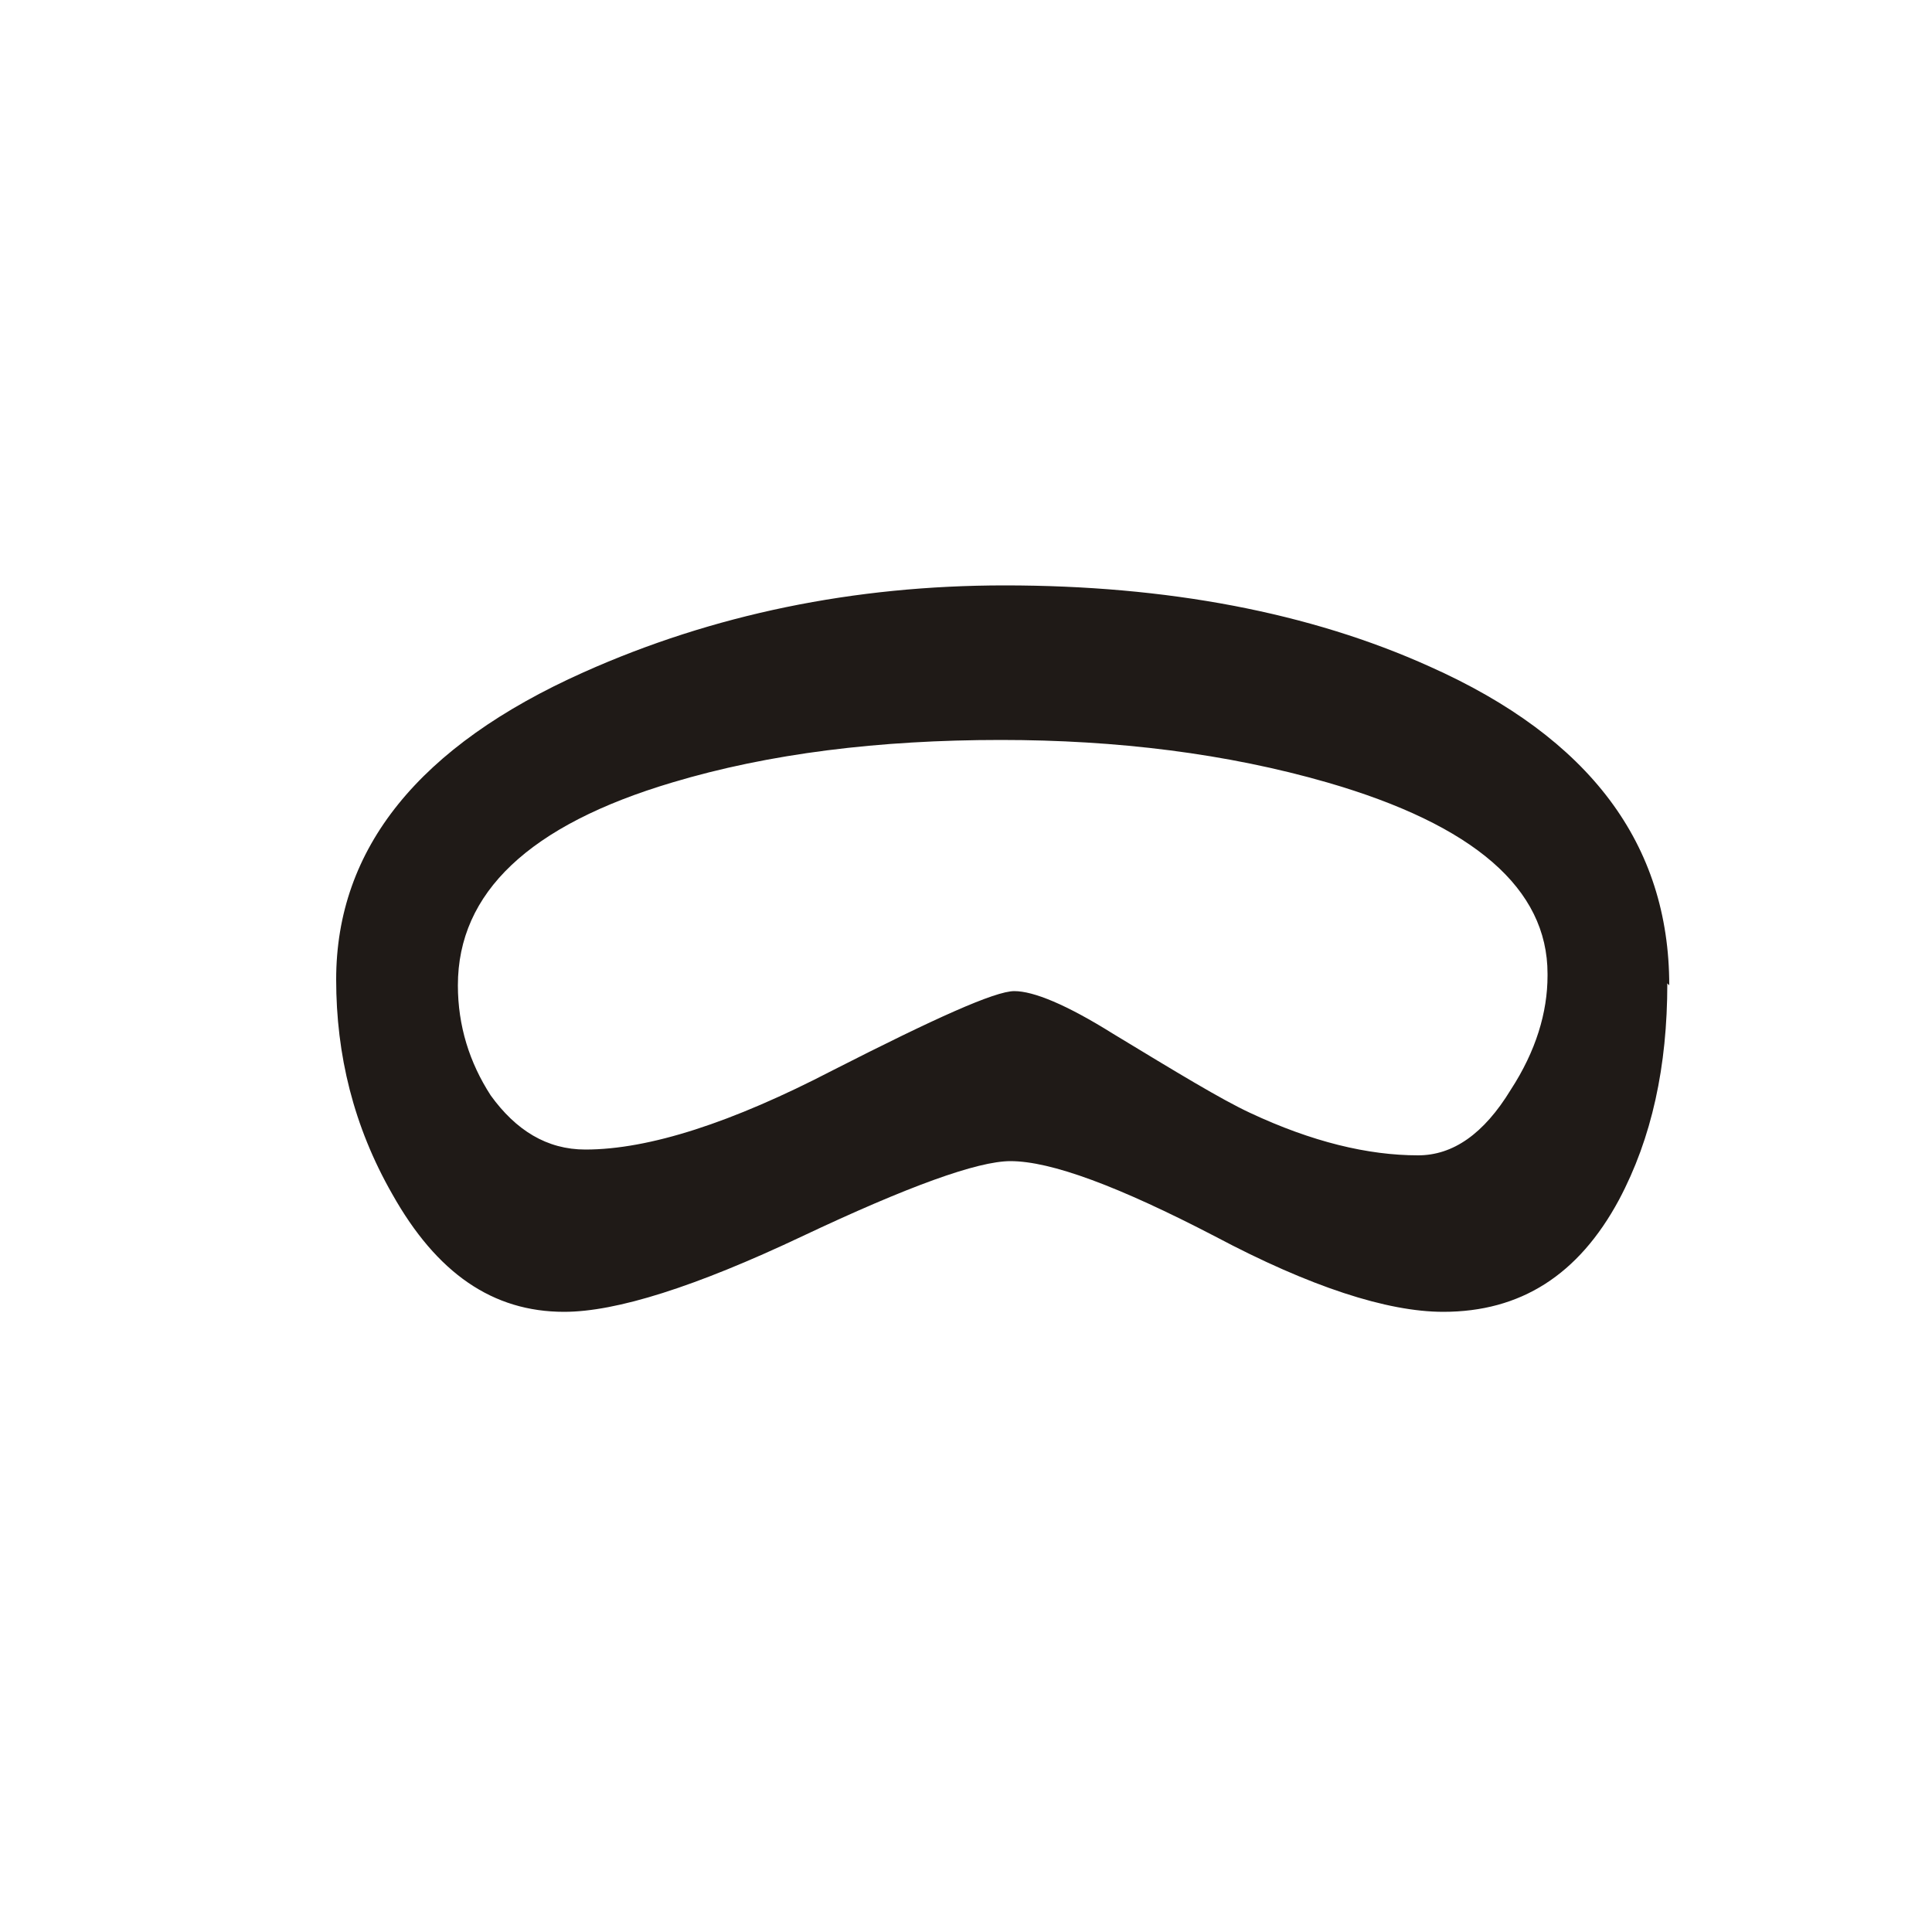
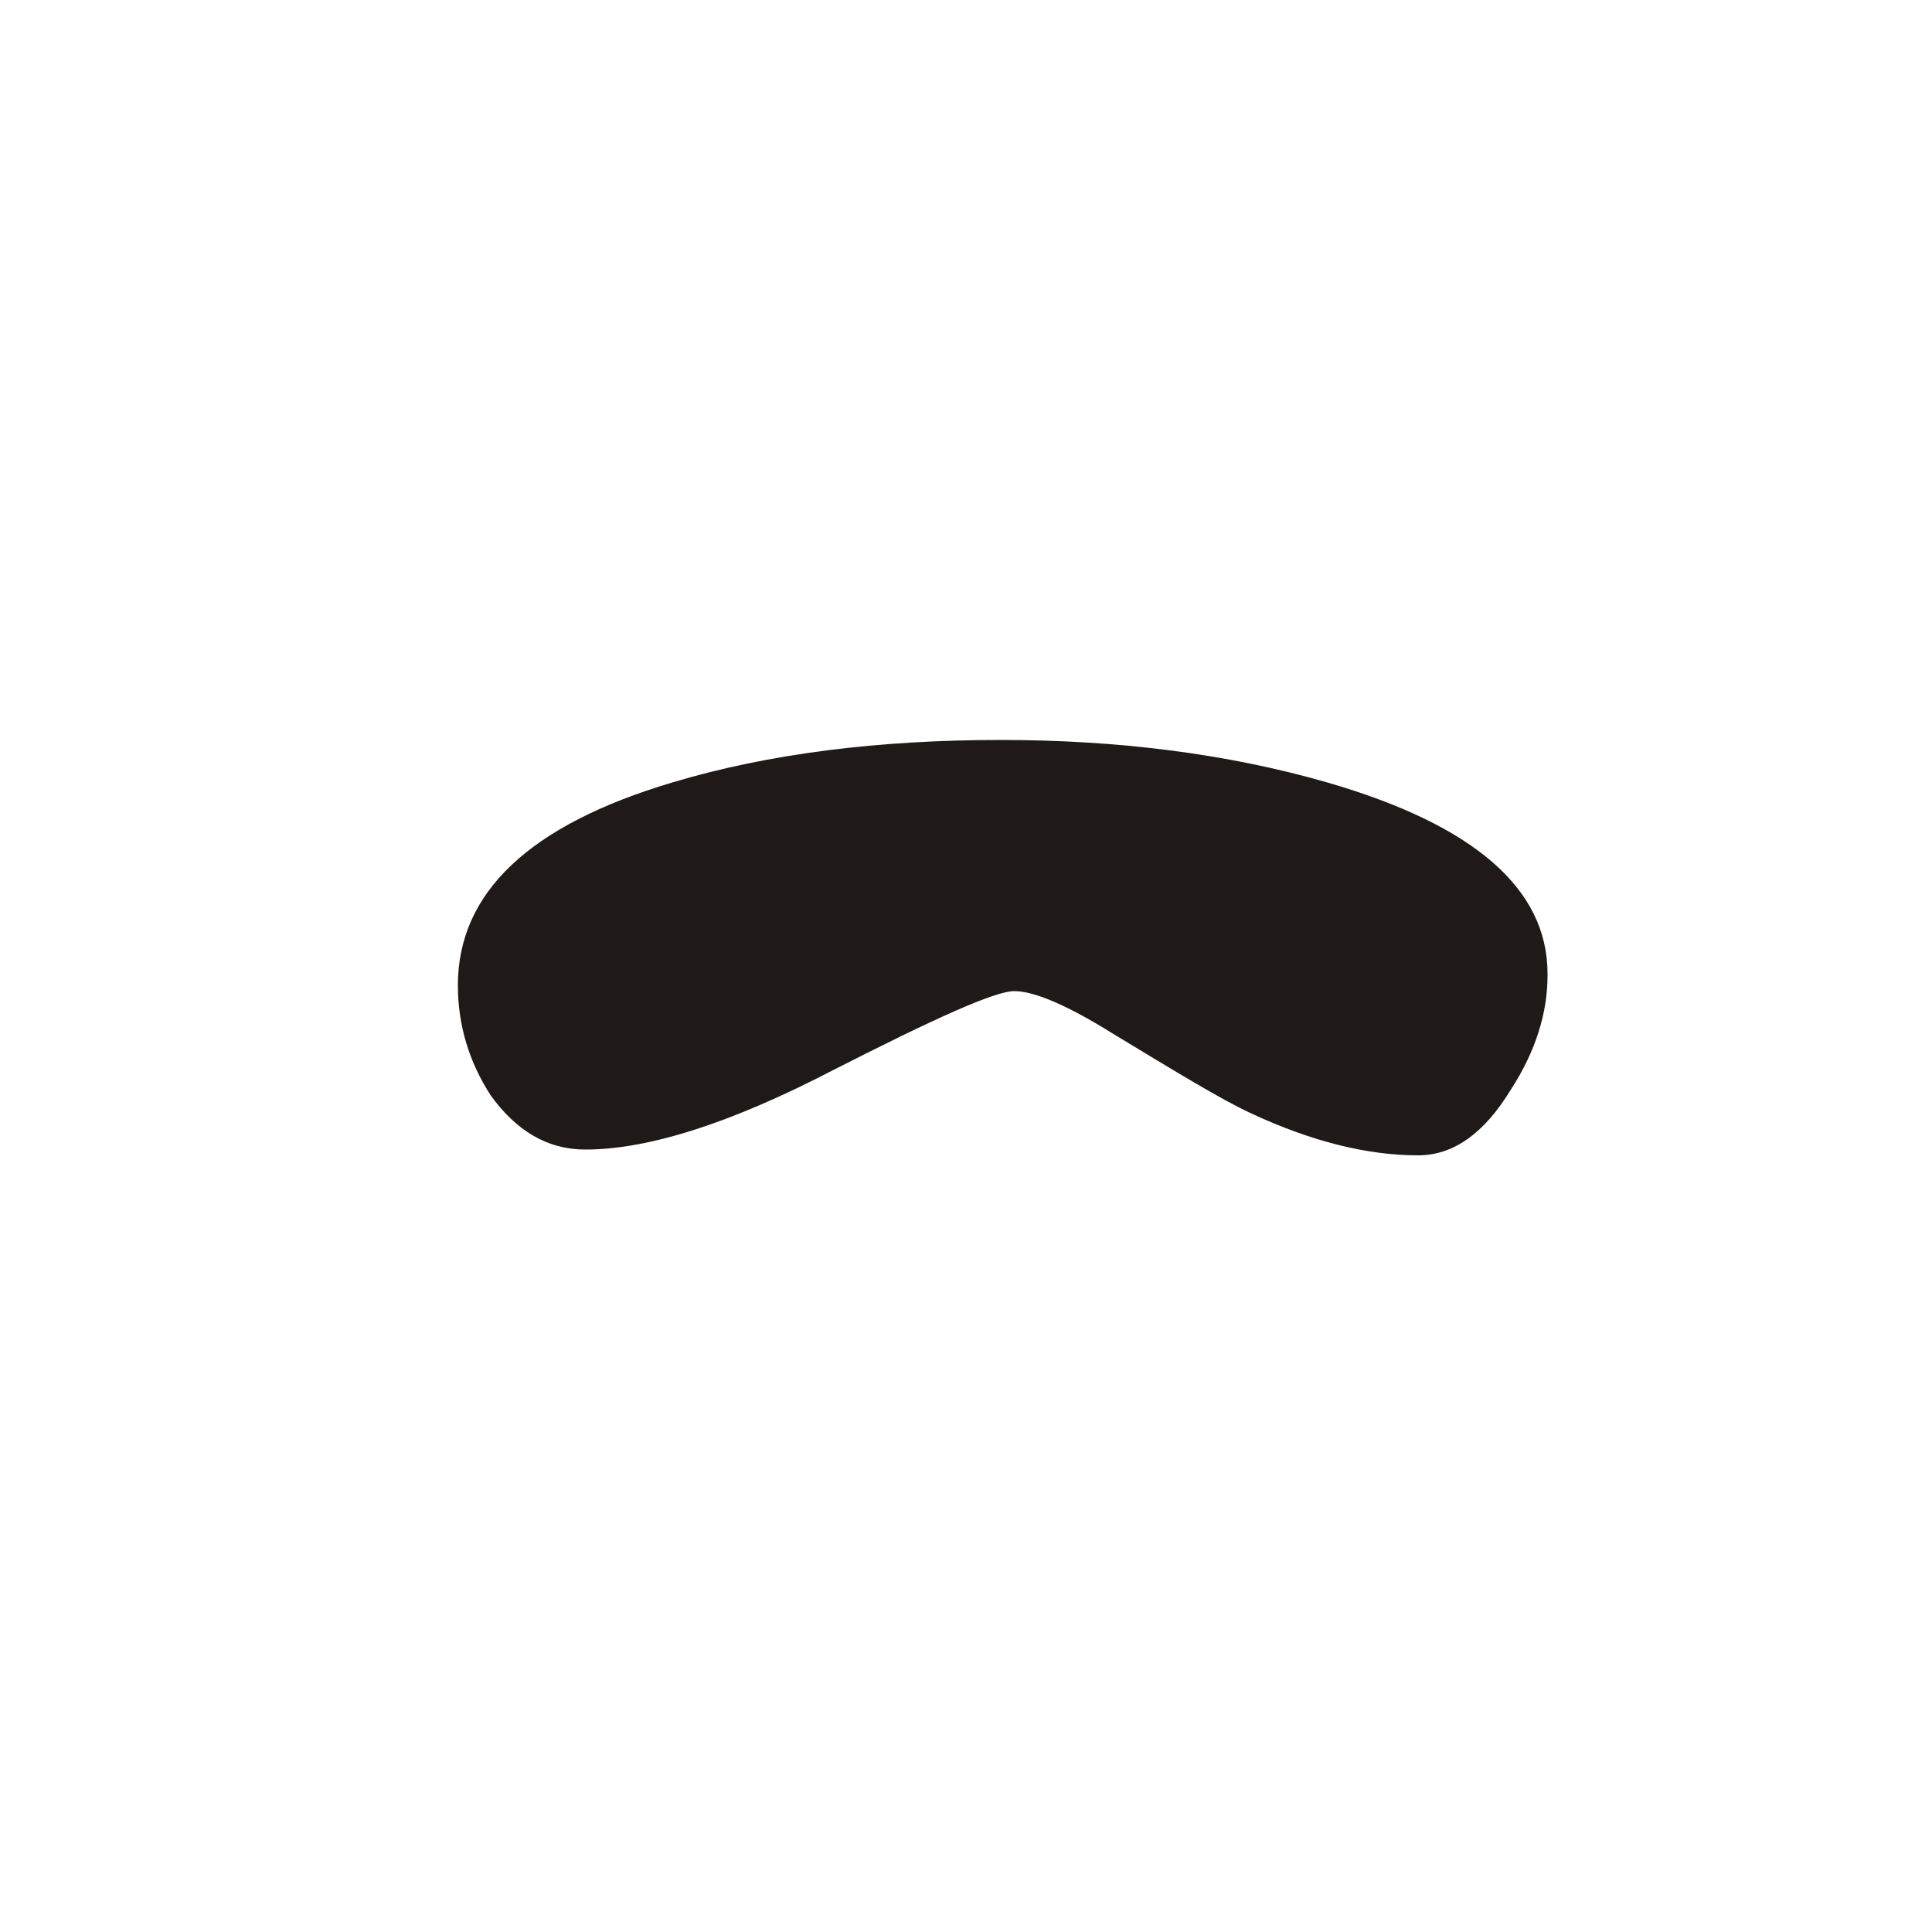
<svg xmlns="http://www.w3.org/2000/svg" xml:space="preserve" width="1in" height="1in" style="shape-rendering:geometricPrecision; text-rendering:geometricPrecision; image-rendering:optimizeQuality; fill-rule:evenodd; clip-rule:evenodd" viewBox="0 0 1 1">
  <defs>
    <style type="text/css">
   
    .fil0 {fill:#1F1A17;fill-rule:nonzero}
   
  </style>
  </defs>
  <g id="Layer_x0020_1">
-     <path class="fil0" d="M0.863 0.509c0,0.043 -0.008,0.08 -0.025,0.112 -0.021,0.039 -0.051,0.058 -0.091,0.058 -0.029,0 -0.069,-0.013 -0.118,-0.039 -0.05,-0.026 -0.085,-0.039 -0.106,-0.039 -0.017,0 -0.053,0.013 -0.108,0.039 -0.055,0.026 -0.096,0.039 -0.123,0.039 -0.037,0 -0.066,-0.02 -0.089,-0.061 -0.02,-0.035 -0.029,-0.072 -0.029,-0.111 0,-0.068 0.043,-0.121 0.128,-0.159 0.067,-0.03 0.14,-0.045 0.218,-0.045 0.084,0 0.158,0.014 0.22,0.042 0.083,0.037 0.124,0.092 0.124,0.165zm-0.062 -0.005c0,-0.044 -0.038,-0.077 -0.114,-0.099 -0.052,-0.015 -0.109,-0.022 -0.169,-0.022 -0.063,0 -0.12,0.007 -0.17,0.022 -0.074,0.022 -0.111,0.057 -0.111,0.105 0,0.021 0.006,0.04 0.017,0.057 0.013,0.018 0.029,0.028 0.049,0.028 0.033,0 0.076,-0.014 0.128,-0.041 0.053,-0.027 0.084,-0.041 0.094,-0.041 0.01,0 0.027,0.007 0.051,0.022 0.033,0.02 0.056,0.034 0.071,0.041 0.032,0.015 0.061,0.022 0.087,0.022 0.018,0 0.034,-0.011 0.048,-0.034 0.013,-0.02 0.019,-0.04 0.019,-0.059z" />
+     <path class="fil0" d="M0.863 0.509zm-0.062 -0.005c0,-0.044 -0.038,-0.077 -0.114,-0.099 -0.052,-0.015 -0.109,-0.022 -0.169,-0.022 -0.063,0 -0.12,0.007 -0.17,0.022 -0.074,0.022 -0.111,0.057 -0.111,0.105 0,0.021 0.006,0.04 0.017,0.057 0.013,0.018 0.029,0.028 0.049,0.028 0.033,0 0.076,-0.014 0.128,-0.041 0.053,-0.027 0.084,-0.041 0.094,-0.041 0.01,0 0.027,0.007 0.051,0.022 0.033,0.02 0.056,0.034 0.071,0.041 0.032,0.015 0.061,0.022 0.087,0.022 0.018,0 0.034,-0.011 0.048,-0.034 0.013,-0.02 0.019,-0.04 0.019,-0.059z" />
  </g>
</svg>